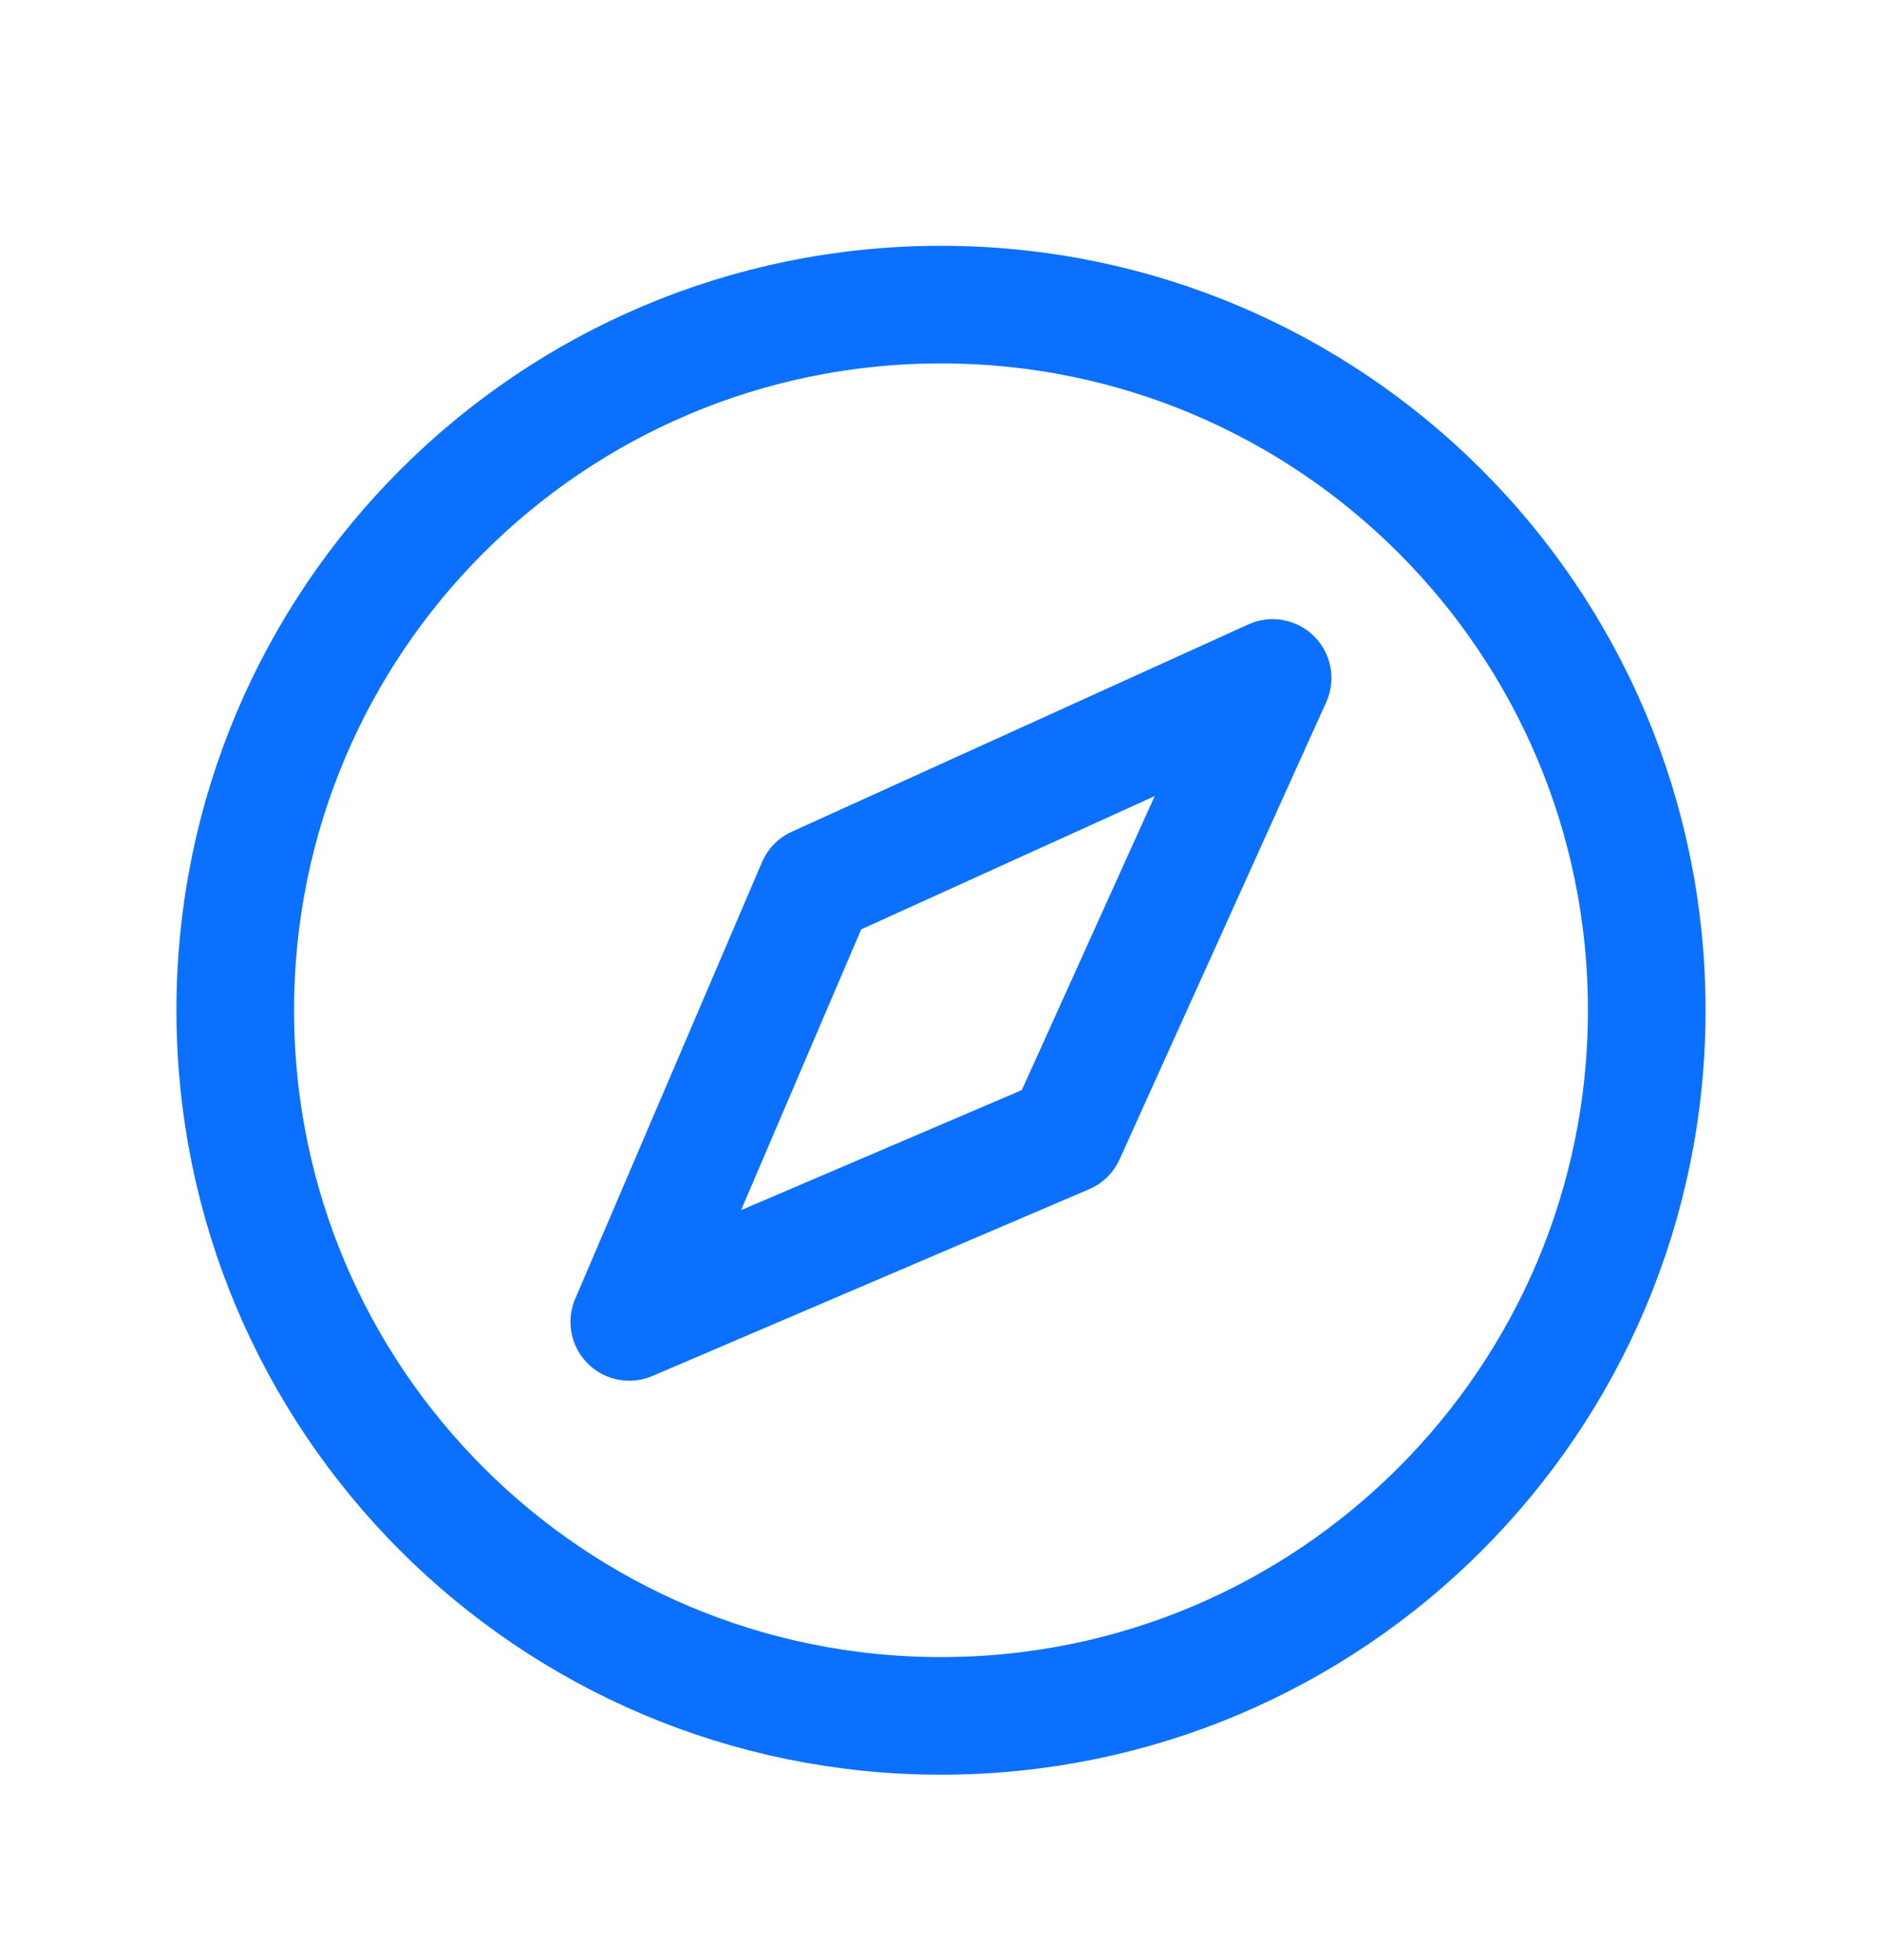
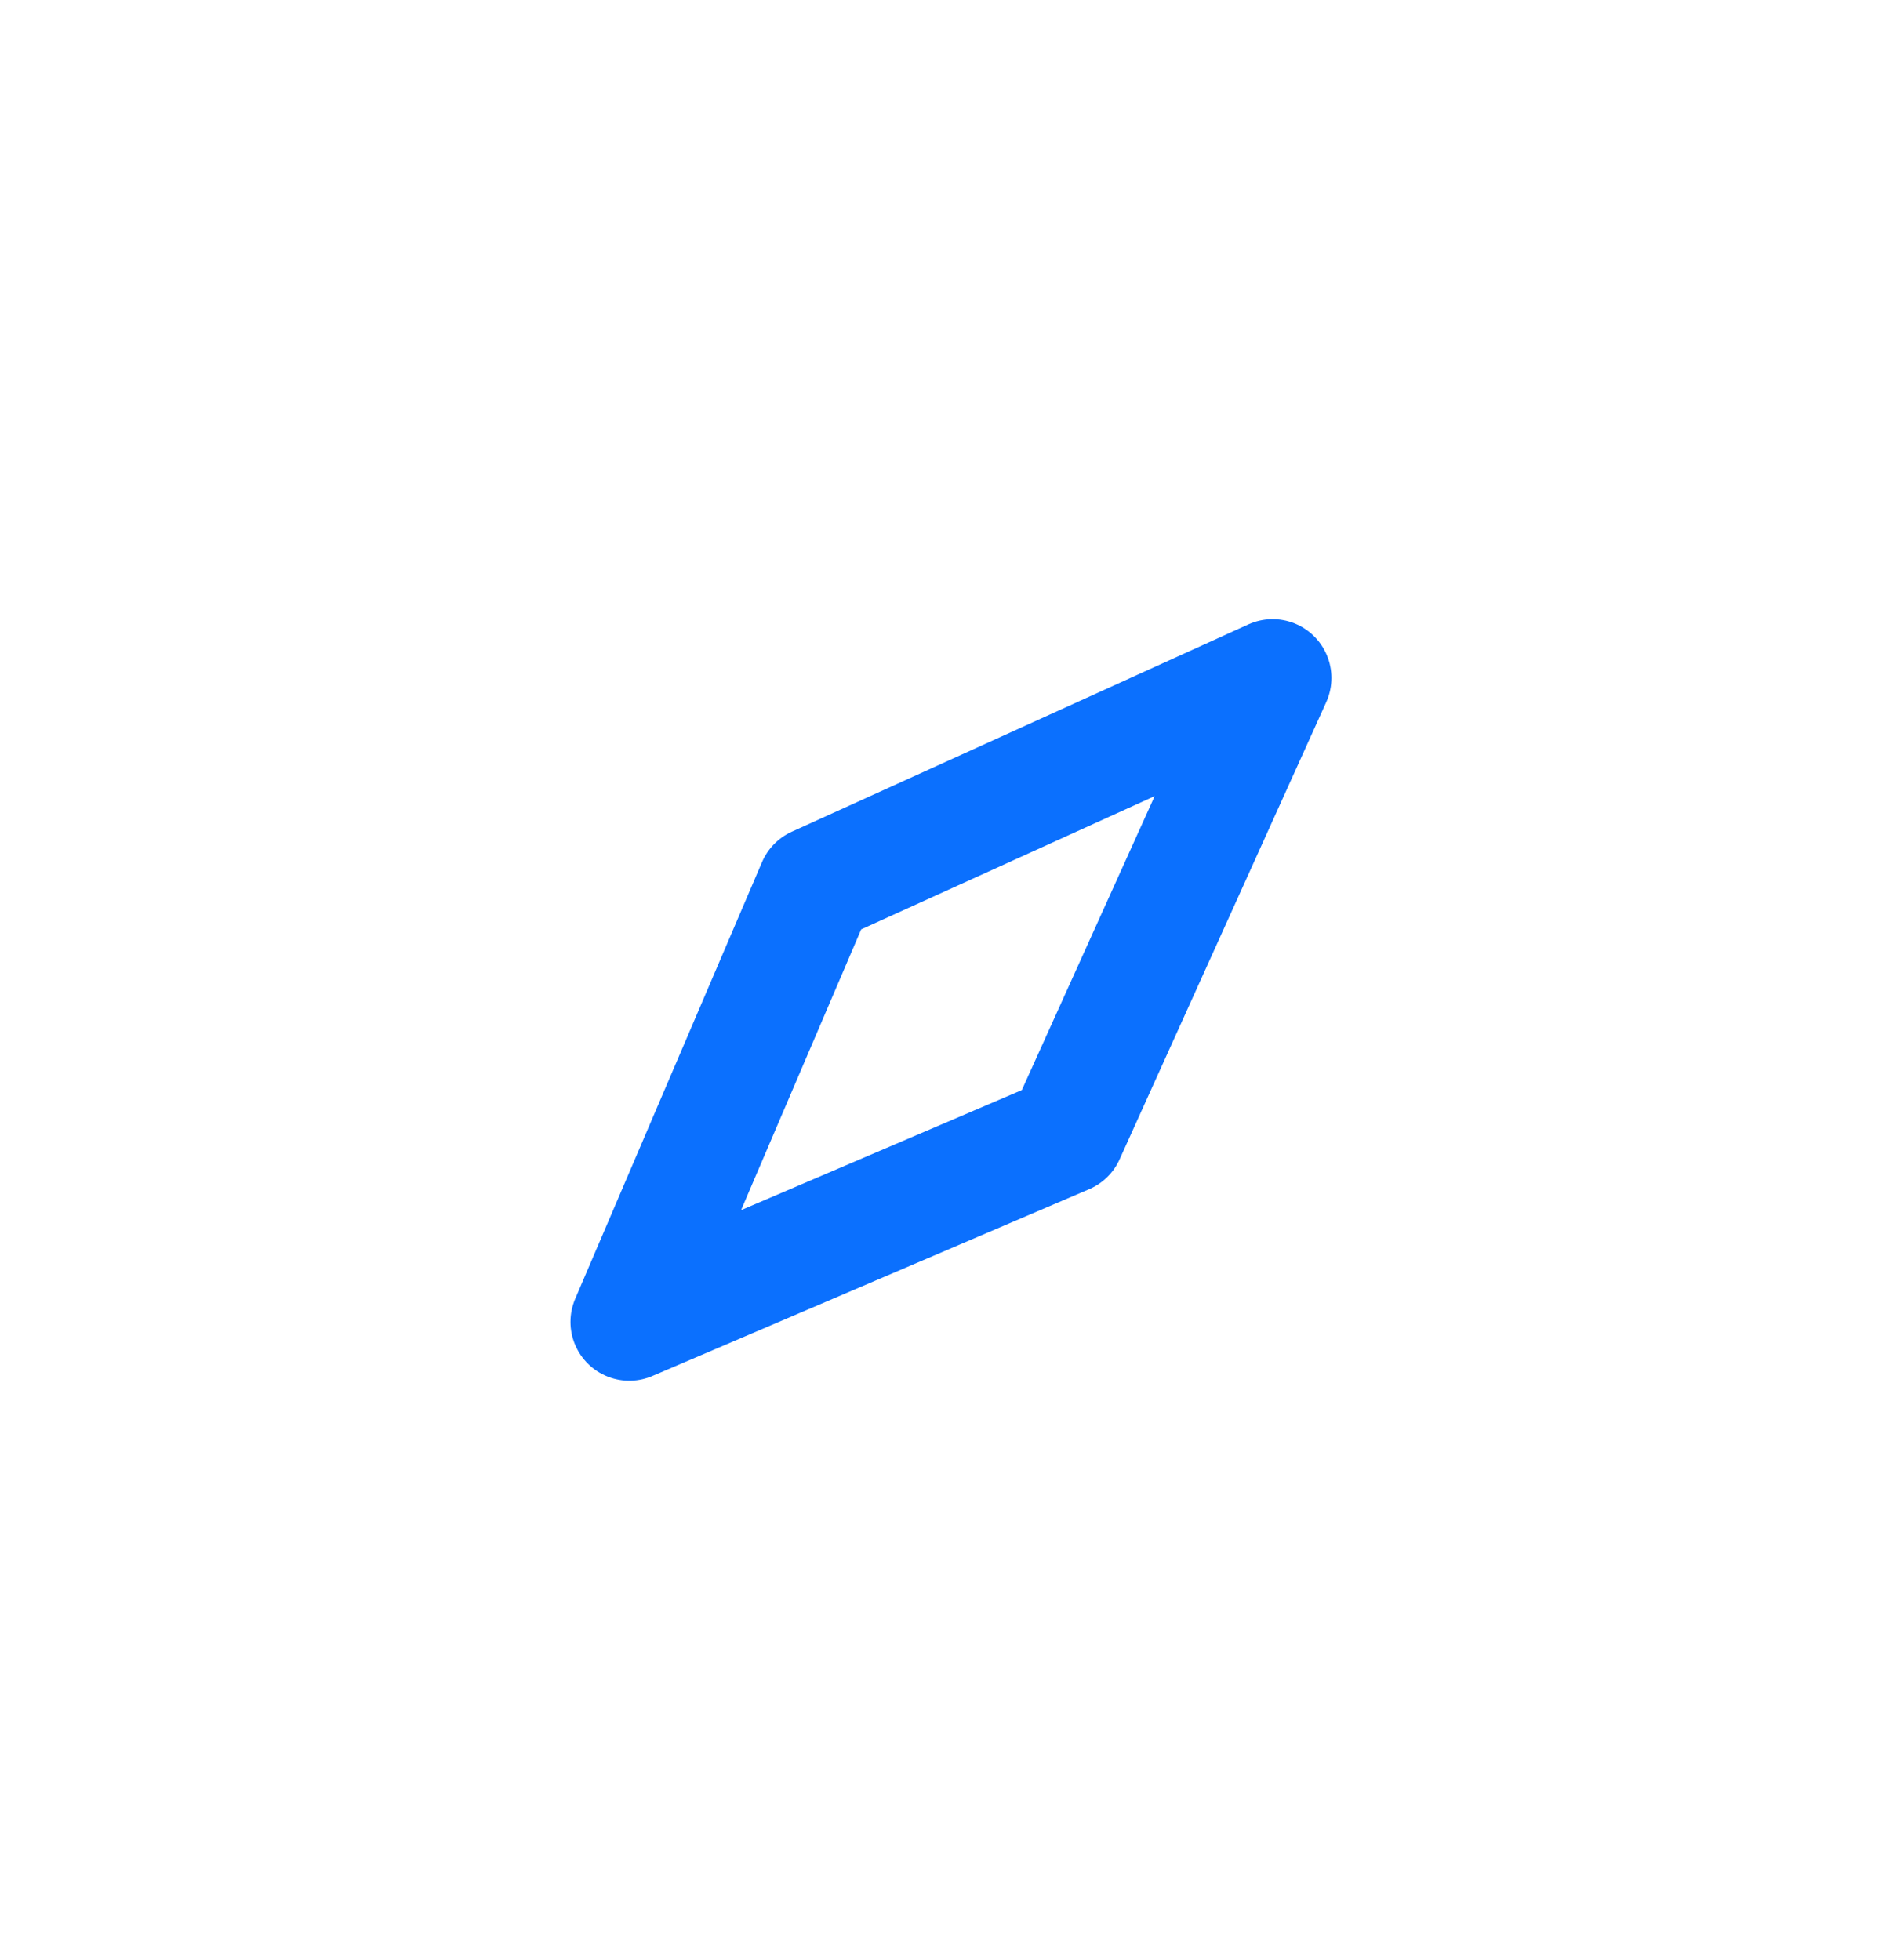
<svg xmlns="http://www.w3.org/2000/svg" width="24" height="25" viewBox="0 0 24 25" fill="none">
-   <path d="M12 21.885C16.971 21.885 21 17.855 21 12.885C21 7.914 16.971 3.885 12 3.885C7.029 3.885 3 7.914 3 12.885C3 17.855 7.029 21.885 12 21.885Z" stroke="#0B70FE" stroke-width="1.5" stroke-miterlimit="10" />
  <path d="M13.594 14.478L16.229 8.647L10.407 11.291L8.025 16.86L13.594 14.478Z" stroke="#0B70FE" stroke-width="1.5" stroke-linecap="round" stroke-linejoin="round" />
</svg>